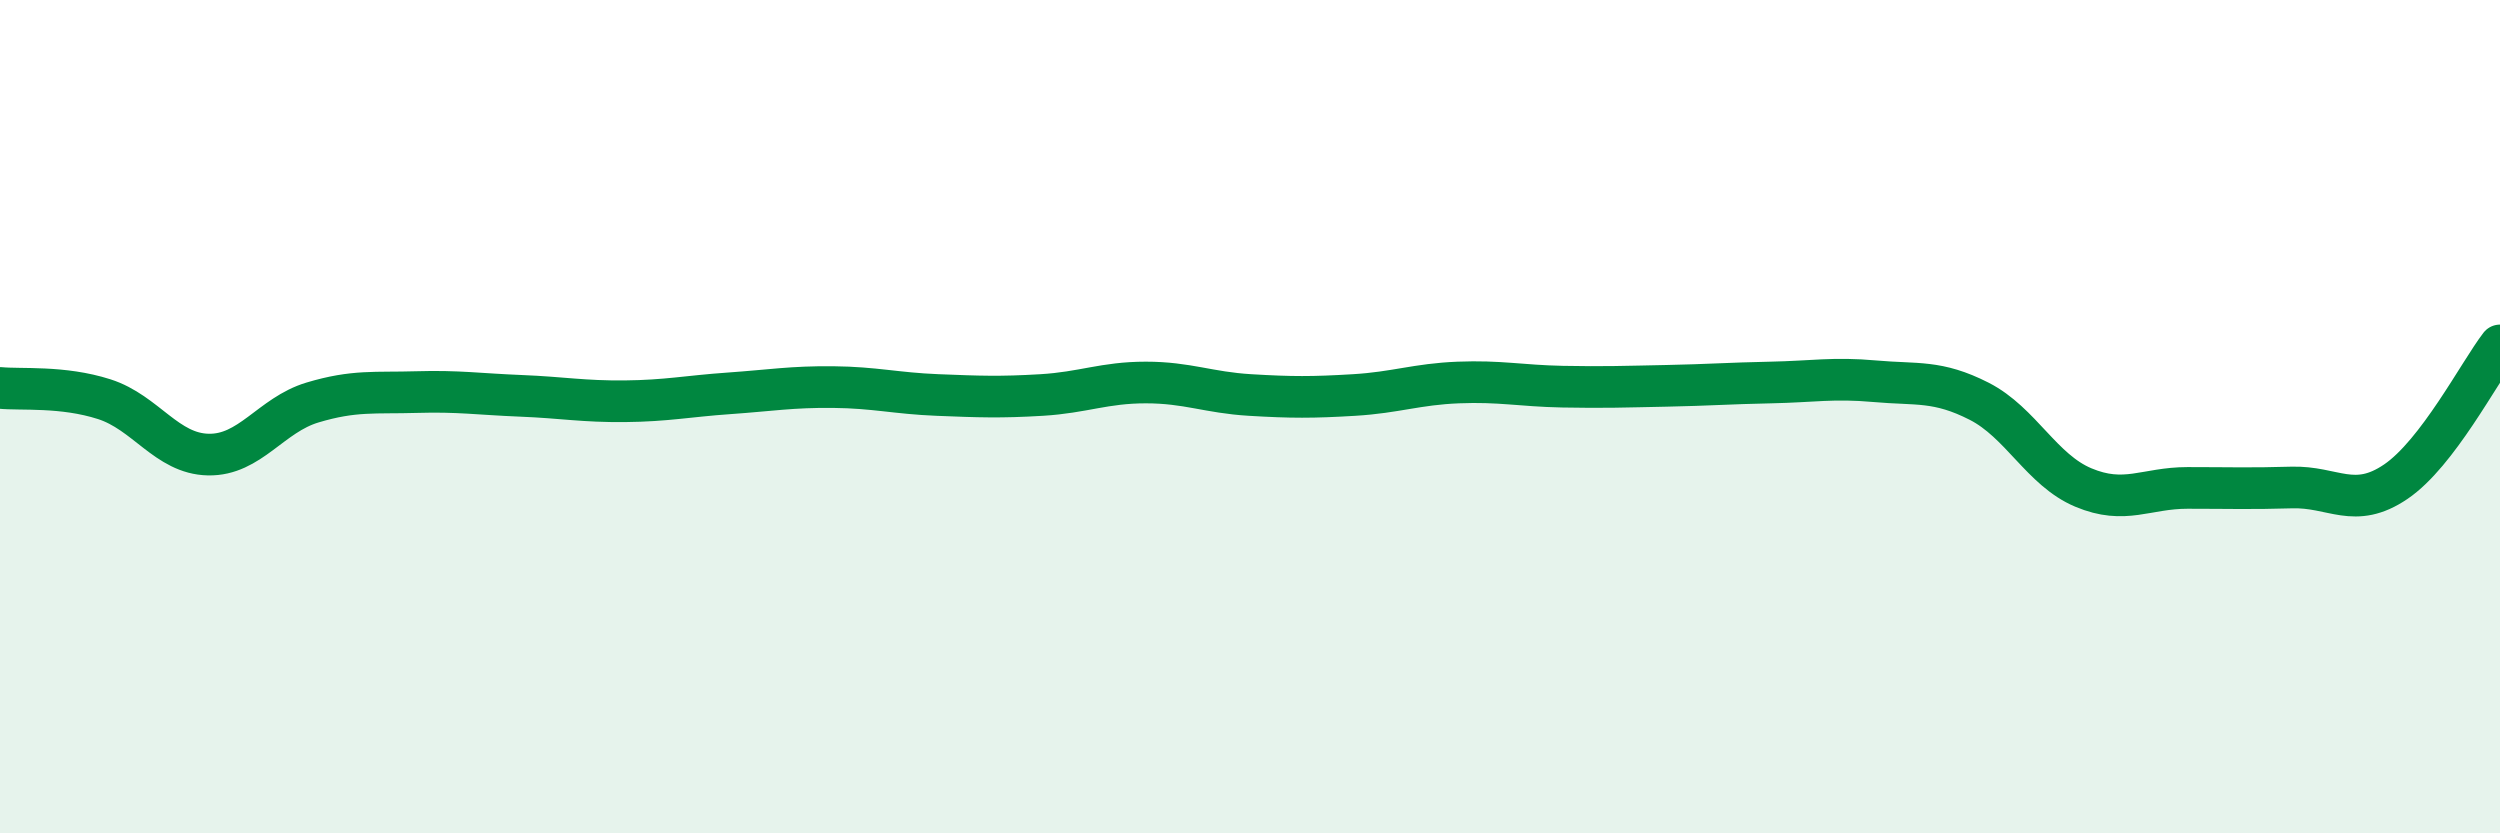
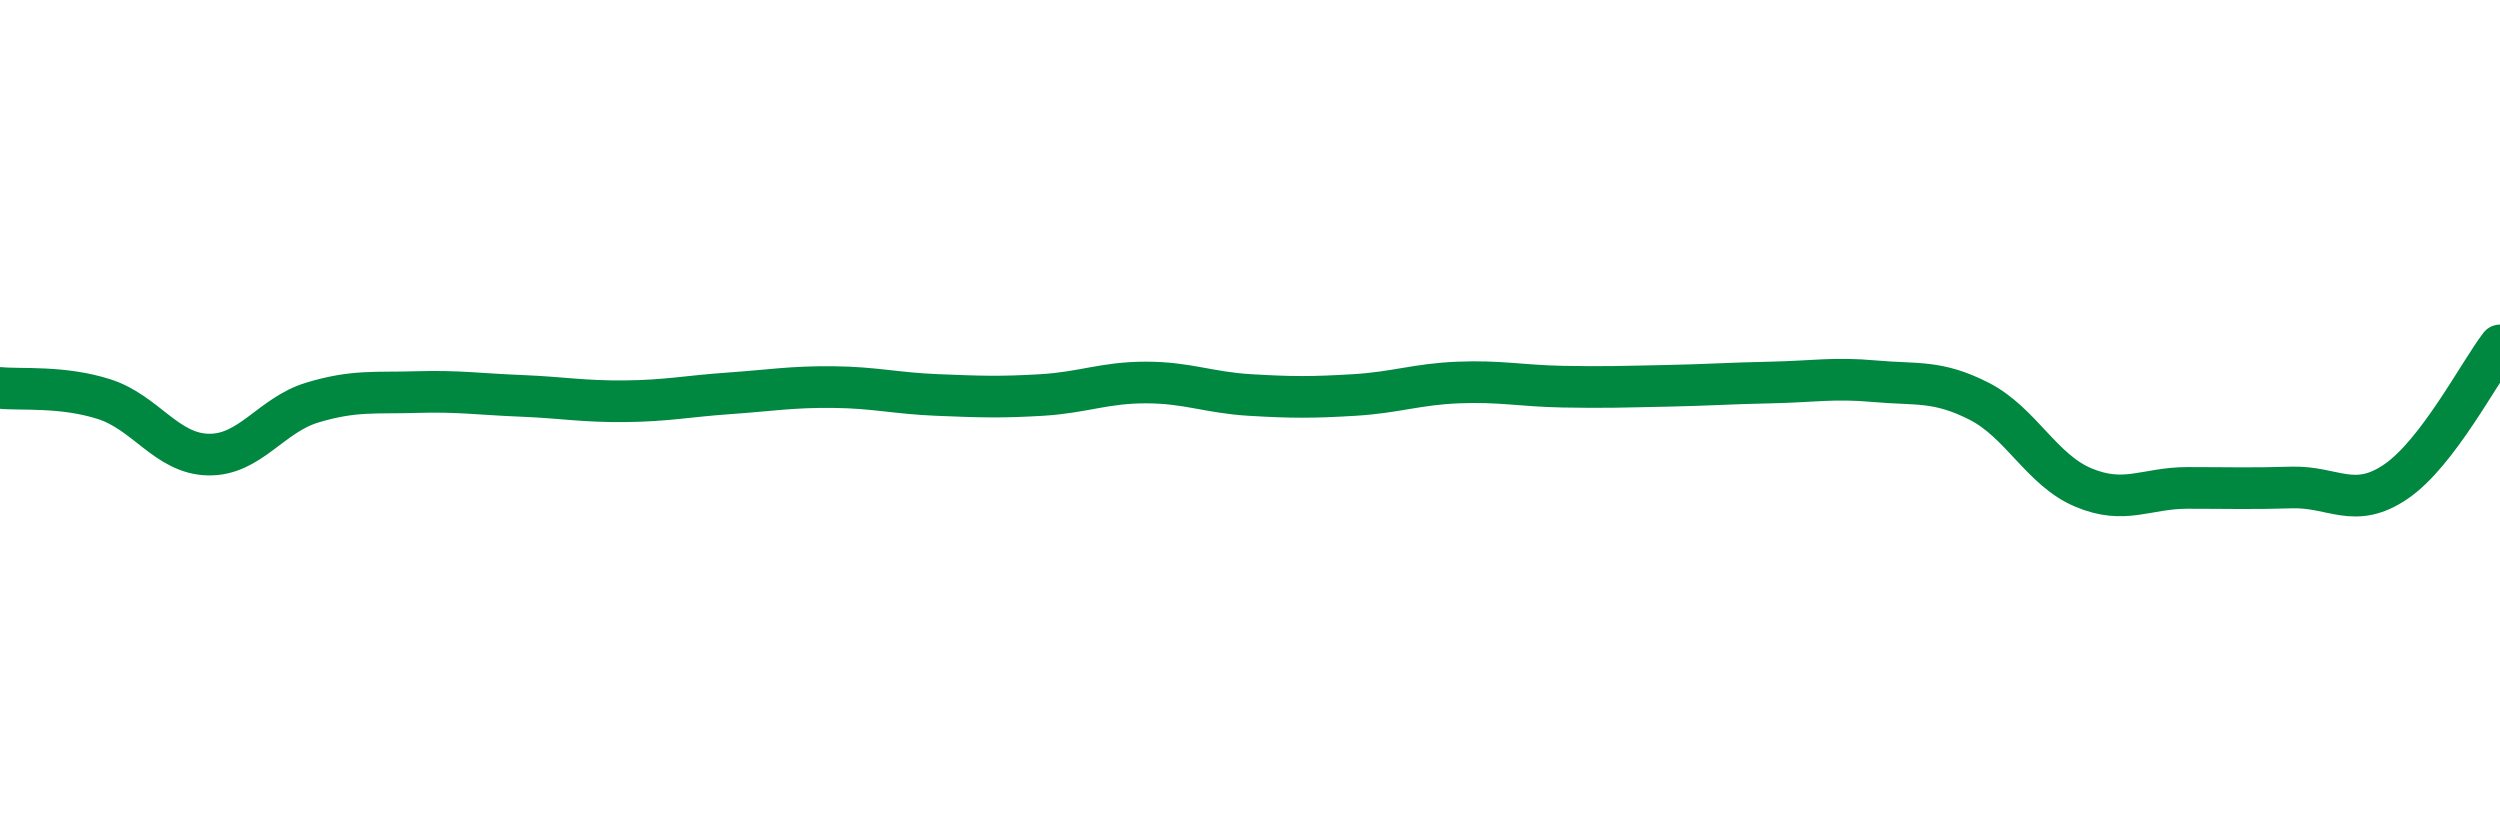
<svg xmlns="http://www.w3.org/2000/svg" width="60" height="20" viewBox="0 0 60 20">
-   <path d="M 0,9.31 C 0.5,9.36 1.5,9.26 2.5,9.58 C 3.5,9.9 4,10.89 5,10.91 C 6,10.93 6.5,9.96 7.5,9.66 C 8.5,9.36 9,9.44 10,9.41 C 11,9.38 11.5,9.46 12.5,9.5 C 13.5,9.54 14,9.64 15,9.63 C 16,9.62 16.5,9.51 17.5,9.44 C 18.5,9.37 19,9.28 20,9.29 C 21,9.3 21.5,9.44 22.5,9.48 C 23.5,9.52 24,9.54 25,9.48 C 26,9.42 26.5,9.18 27.5,9.18 C 28.5,9.18 29,9.42 30,9.48 C 31,9.54 31.5,9.54 32.5,9.48 C 33.5,9.42 34,9.22 35,9.18 C 36,9.14 36.5,9.26 37.5,9.28 C 38.5,9.3 39,9.28 40,9.26 C 41,9.24 41.5,9.2 42.5,9.18 C 43.5,9.16 44,9.06 45,9.15 C 46,9.24 46.5,9.12 47.5,9.63 C 48.5,10.14 49,11.28 50,11.7 C 51,12.12 51.5,11.71 52.5,11.71 C 53.5,11.71 54,11.73 55,11.7 C 56,11.67 56.5,12.24 57.5,11.56 C 58.5,10.88 59.5,8.94 60,8.29L60 20L0 20Z" fill="#008740" opacity="0.1" stroke-linecap="round" stroke-linejoin="round" />
  <path d="M 0,9.31 C 0.5,9.36 1.5,9.26 2.5,9.58 C 3.5,9.9 4,10.89 5,10.91 C 6,10.93 6.5,9.96 7.5,9.66 C 8.5,9.36 9,9.44 10,9.41 C 11,9.38 11.5,9.46 12.5,9.5 C 13.5,9.54 14,9.64 15,9.63 C 16,9.62 16.5,9.51 17.5,9.44 C 18.5,9.37 19,9.28 20,9.29 C 21,9.3 21.5,9.44 22.5,9.48 C 23.5,9.52 24,9.54 25,9.48 C 26,9.42 26.5,9.18 27.5,9.18 C 28.5,9.18 29,9.42 30,9.48 C 31,9.54 31.5,9.54 32.5,9.48 C 33.5,9.42 34,9.22 35,9.18 C 36,9.14 36.5,9.26 37.5,9.28 C 38.5,9.3 39,9.28 40,9.26 C 41,9.24 41.5,9.2 42.5,9.18 C 43.5,9.16 44,9.06 45,9.15 C 46,9.24 46.5,9.12 47.5,9.63 C 48.5,10.14 49,11.28 50,11.7 C 51,12.12 51.5,11.71 52.5,11.71 C 53.5,11.71 54,11.73 55,11.7 C 56,11.67 56.5,12.24 57.5,11.56 C 58.5,10.88 59.5,8.94 60,8.29" stroke="#008740" stroke-width="1" fill="none" stroke-linecap="round" stroke-linejoin="round" />
</svg>